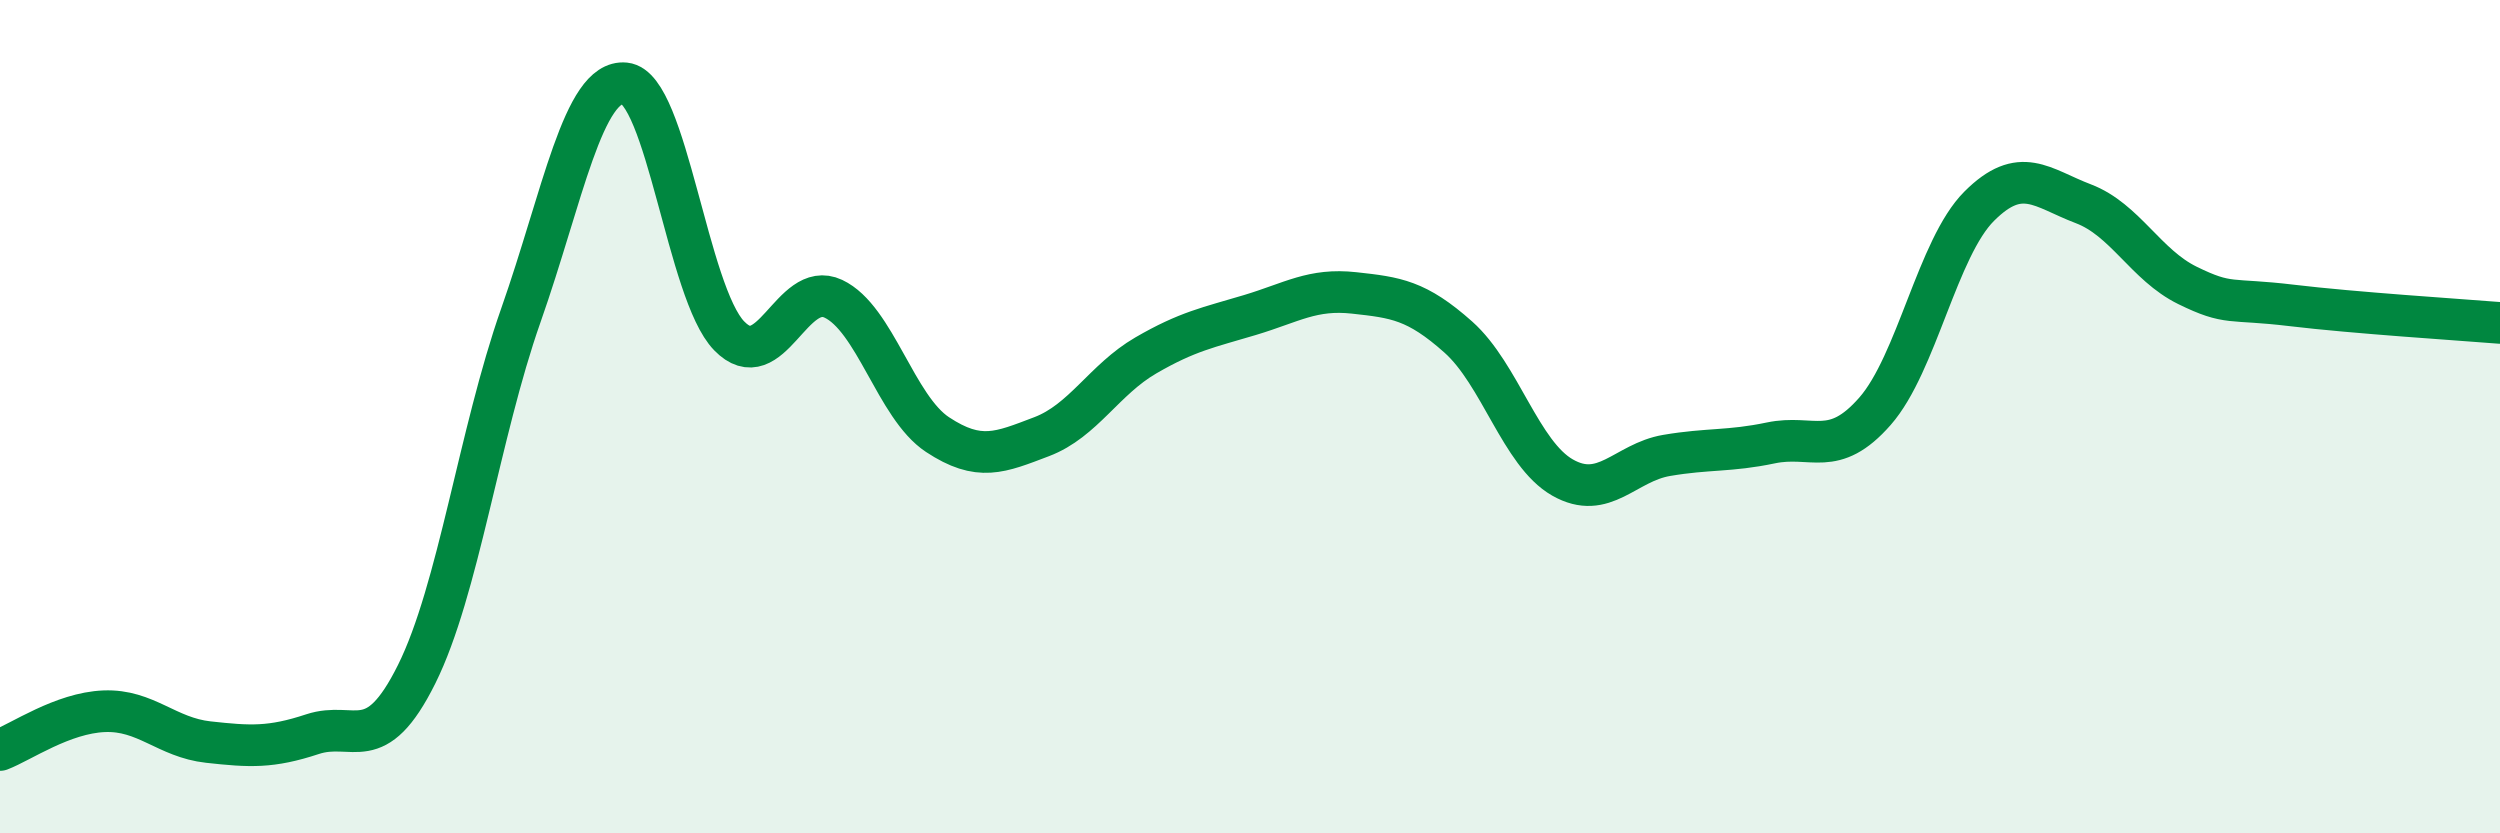
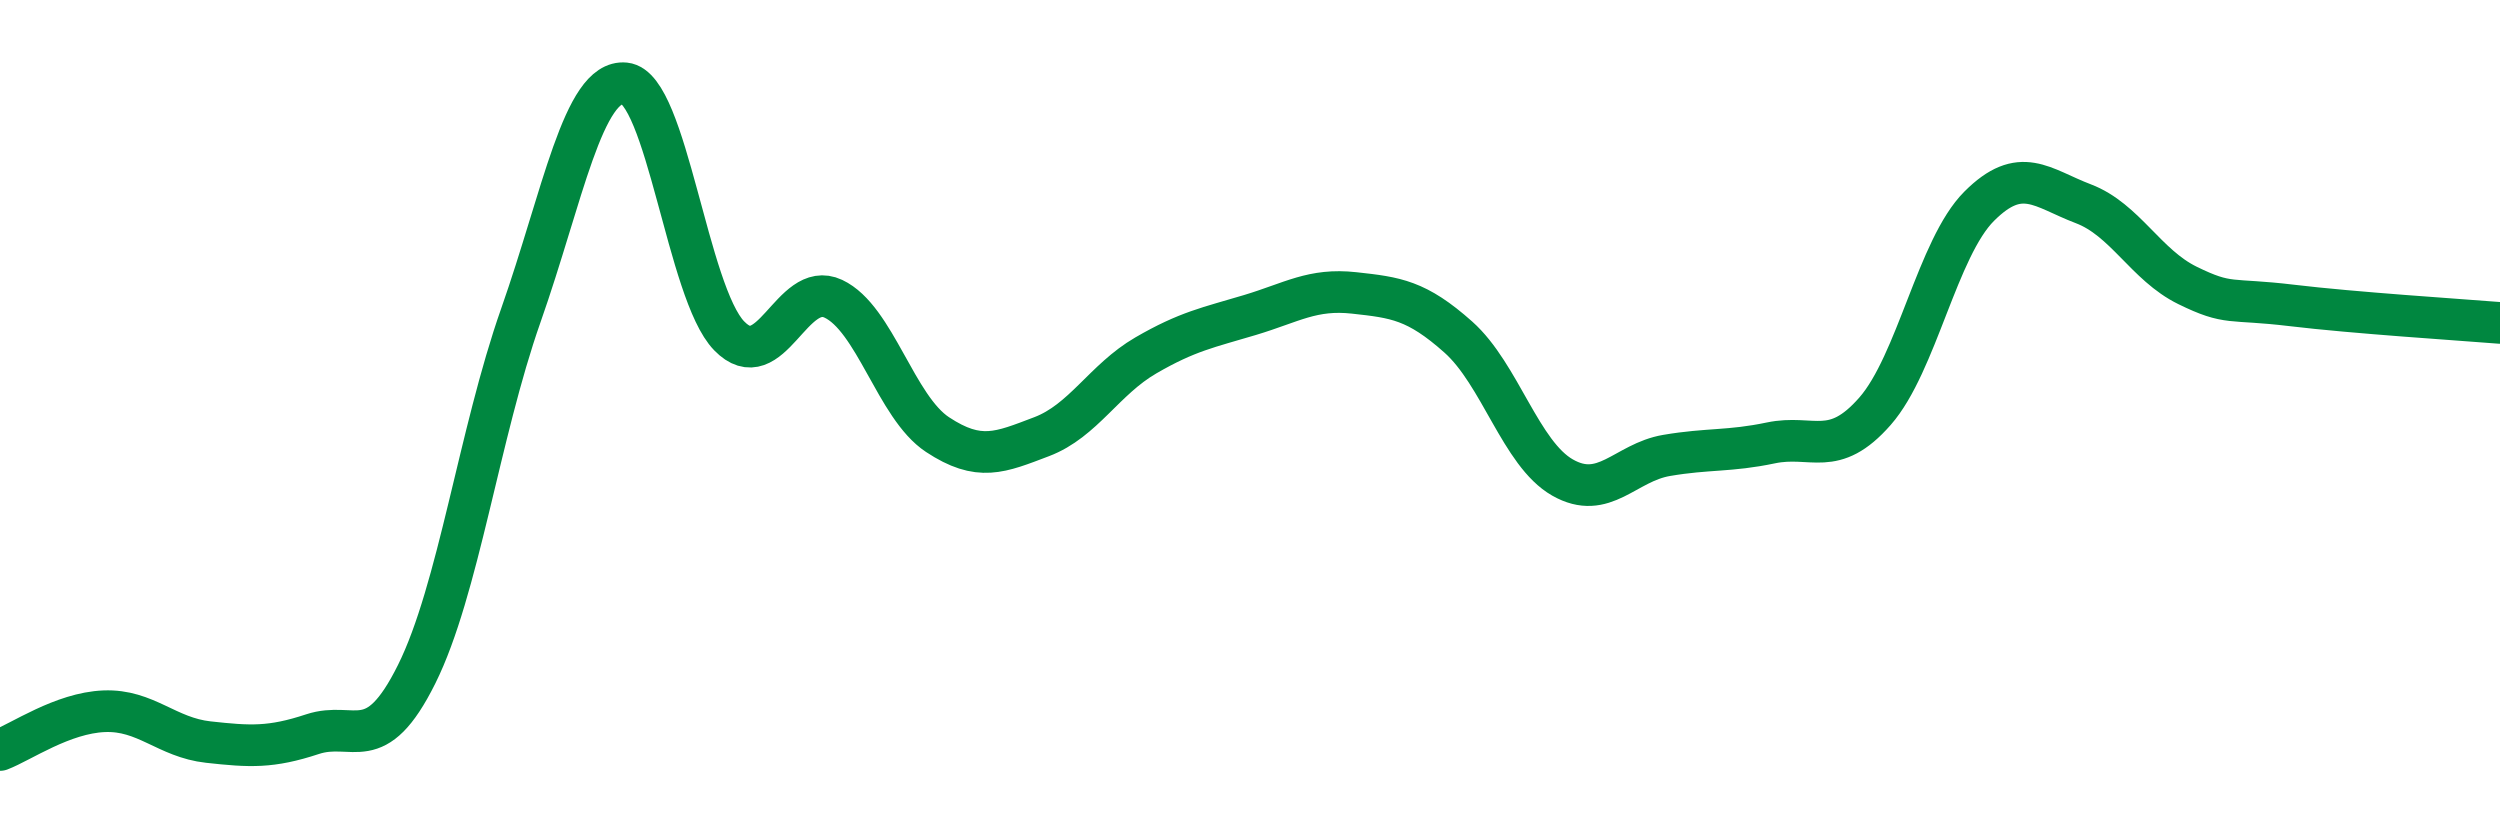
<svg xmlns="http://www.w3.org/2000/svg" width="60" height="20" viewBox="0 0 60 20">
-   <path d="M 0,18 C 0.5,17.81 1.5,17.11 2.5,17.07 C 3.5,17.03 4,17.7 5,17.81 C 6,17.92 6.5,17.95 7.5,17.62 C 8.5,17.29 9,18.19 10,16.18 C 11,14.17 11.5,10.41 12.5,7.57 C 13.5,4.73 14,1.9 15,2 C 16,2.1 16.5,7.03 17.5,8.06 C 18.5,9.09 19,6.7 20,7.17 C 21,7.64 21.5,9.77 22.5,10.43 C 23.5,11.09 24,10.86 25,10.48 C 26,10.1 26.5,9.11 27.5,8.53 C 28.5,7.95 29,7.86 30,7.56 C 31,7.26 31.5,6.92 32.5,7.03 C 33.5,7.14 34,7.2 35,8.09 C 36,8.98 36.5,10.89 37.5,11.46 C 38.5,12.03 39,11.1 40,10.93 C 41,10.76 41.5,10.84 42.5,10.63 C 43.5,10.42 44,11.01 45,9.87 C 46,8.73 46.5,5.95 47.5,4.95 C 48.5,3.95 49,4.51 50,4.89 C 51,5.27 51.5,6.36 52.5,6.85 C 53.5,7.34 53.5,7.15 55,7.33 C 56.5,7.51 59,7.67 60,7.75L60 20L0 20Z" fill="#008740" opacity="0.1" stroke-linecap="round" stroke-linejoin="round" />
  <path d="M 0,18 C 0.5,17.81 1.5,17.11 2.5,17.07 C 3.5,17.03 4,17.7 5,17.81 C 6,17.92 6.5,17.95 7.5,17.62 C 8.5,17.29 9,18.19 10,16.18 C 11,14.17 11.5,10.41 12.5,7.57 C 13.5,4.73 14,1.9 15,2 C 16,2.1 16.5,7.03 17.5,8.06 C 18.5,9.09 19,6.7 20,7.17 C 21,7.64 21.5,9.77 22.5,10.43 C 23.5,11.09 24,10.86 25,10.48 C 26,10.1 26.5,9.11 27.5,8.53 C 28.5,7.95 29,7.86 30,7.56 C 31,7.26 31.5,6.92 32.5,7.03 C 33.5,7.14 34,7.2 35,8.09 C 36,8.98 36.5,10.89 37.5,11.46 C 38.5,12.03 39,11.1 40,10.93 C 41,10.76 41.5,10.84 42.5,10.63 C 43.5,10.42 44,11.01 45,9.87 C 46,8.73 46.5,5.95 47.5,4.95 C 48.5,3.95 49,4.51 50,4.89 C 51,5.27 51.5,6.36 52.5,6.85 C 53.5,7.34 53.5,7.15 55,7.33 C 56.5,7.51 59,7.67 60,7.75" stroke="#008740" stroke-width="1" fill="none" stroke-linecap="round" stroke-linejoin="round" />
</svg>